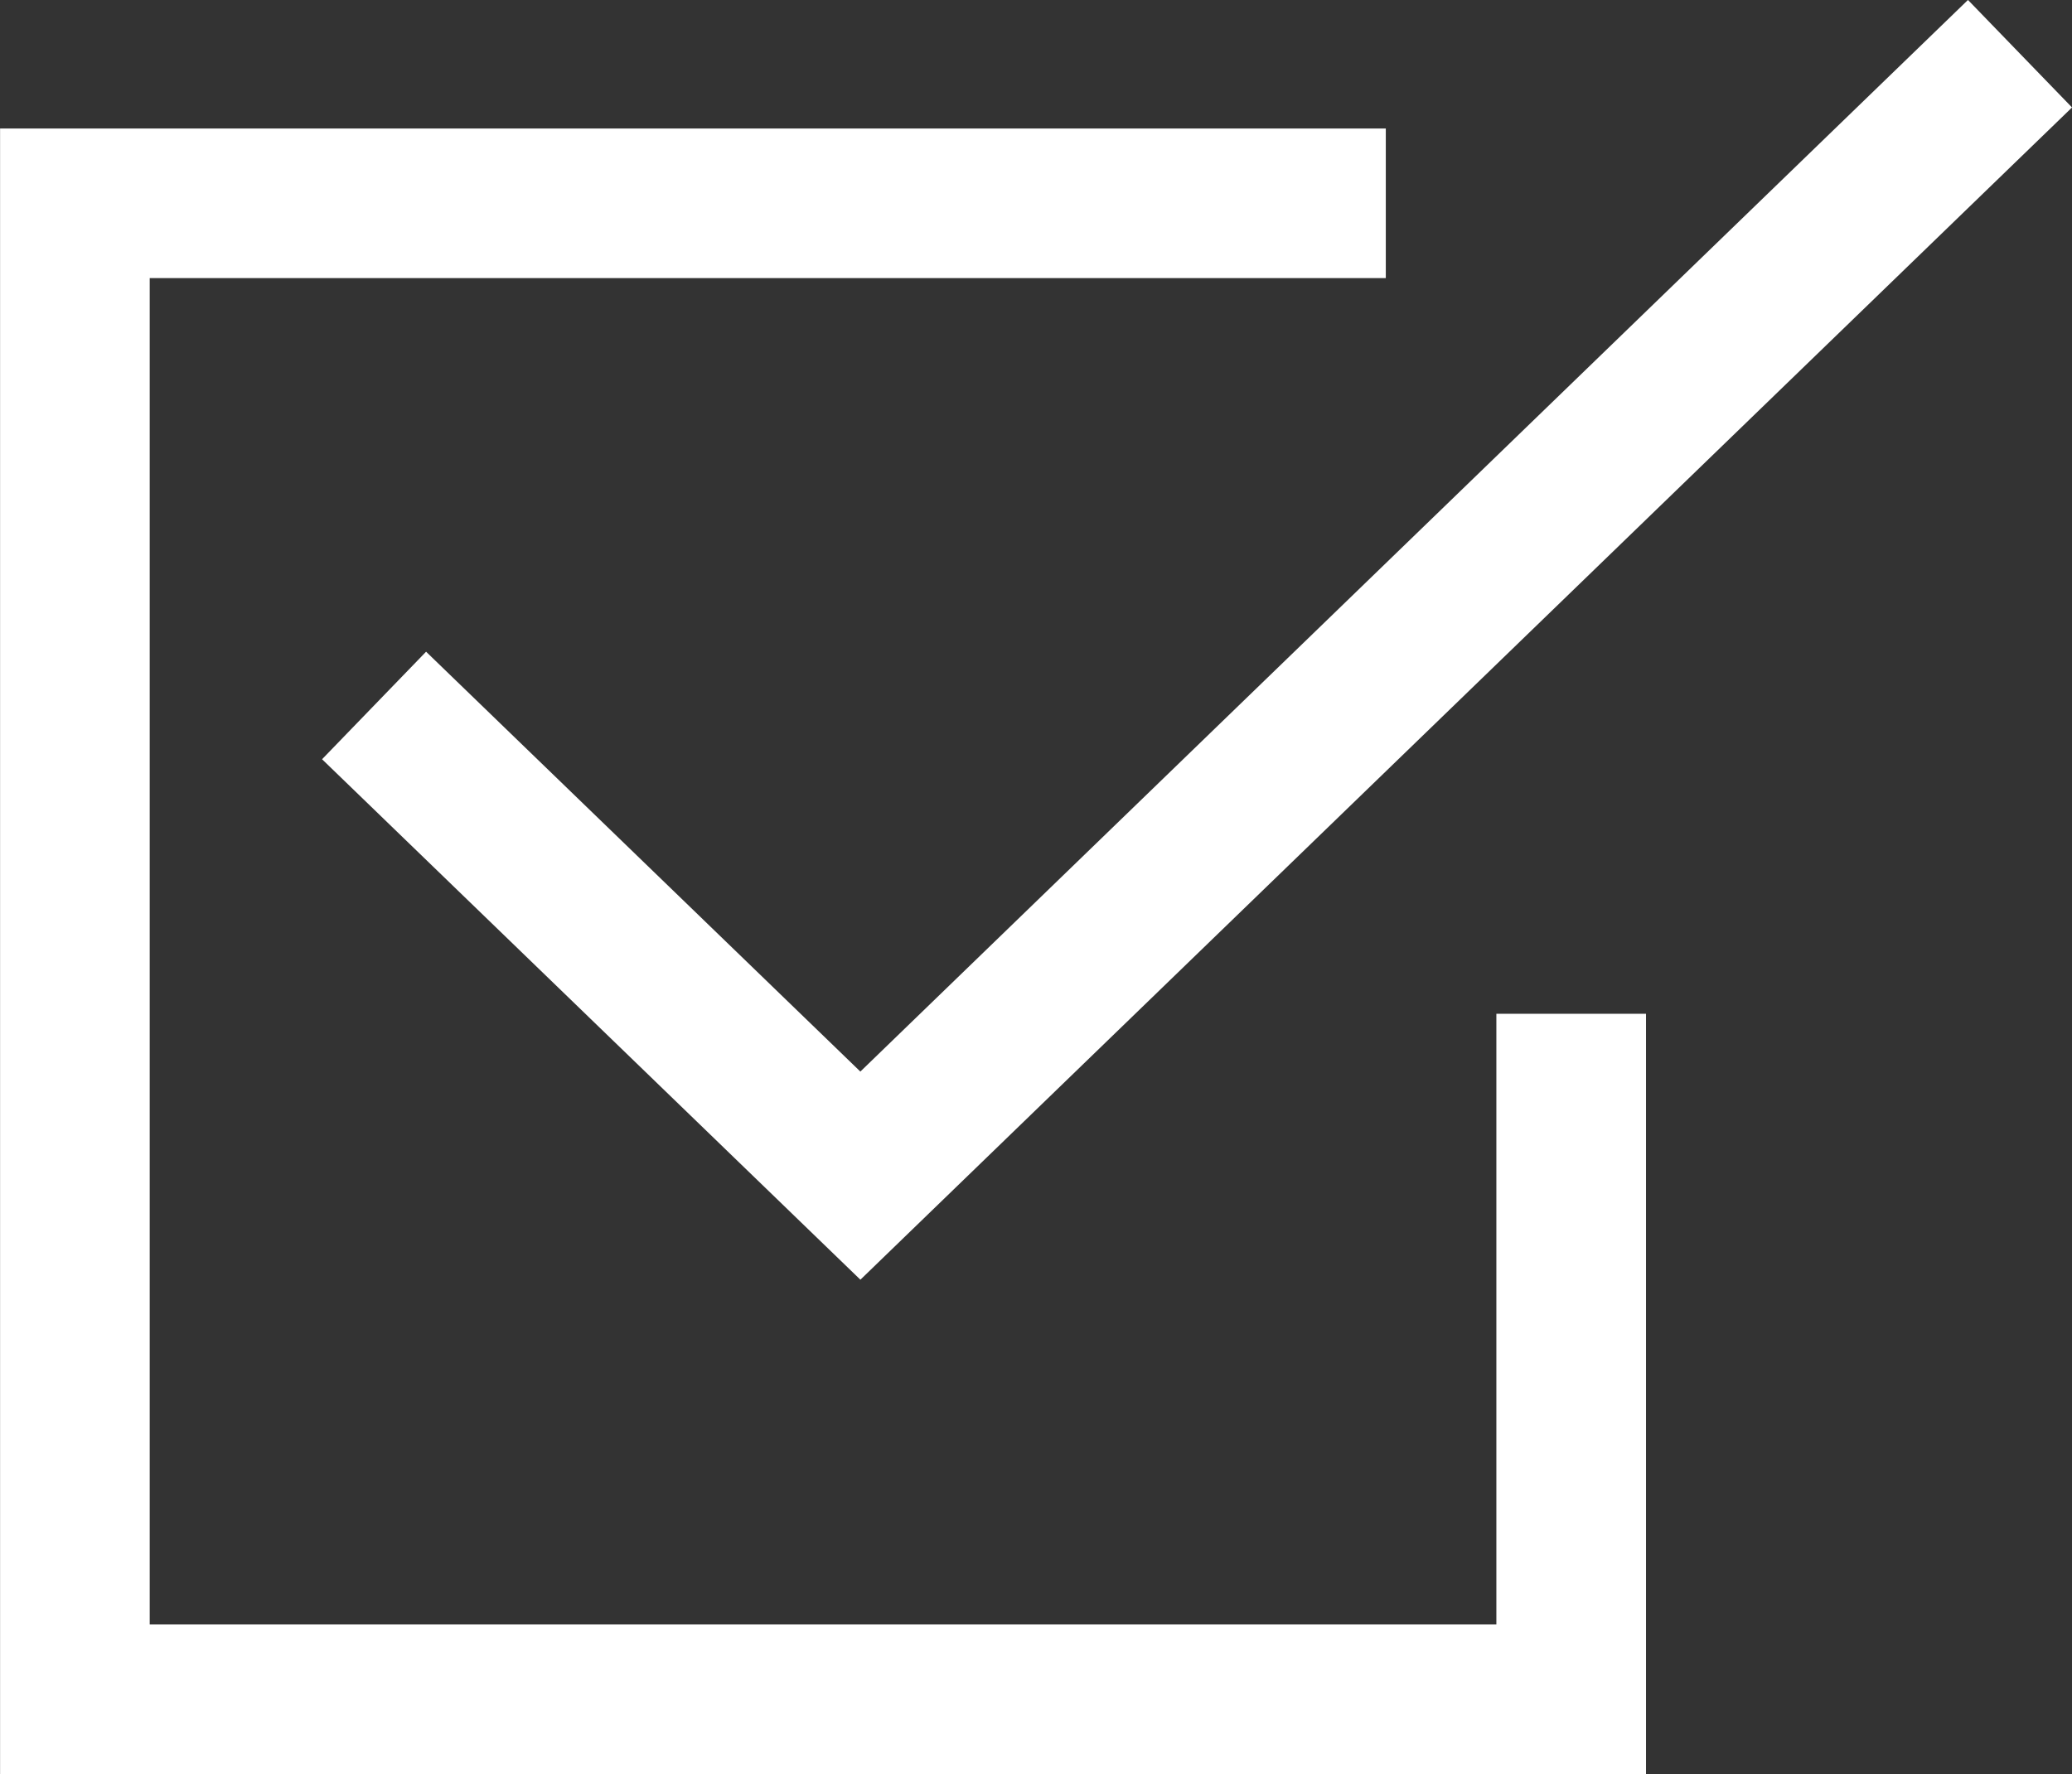
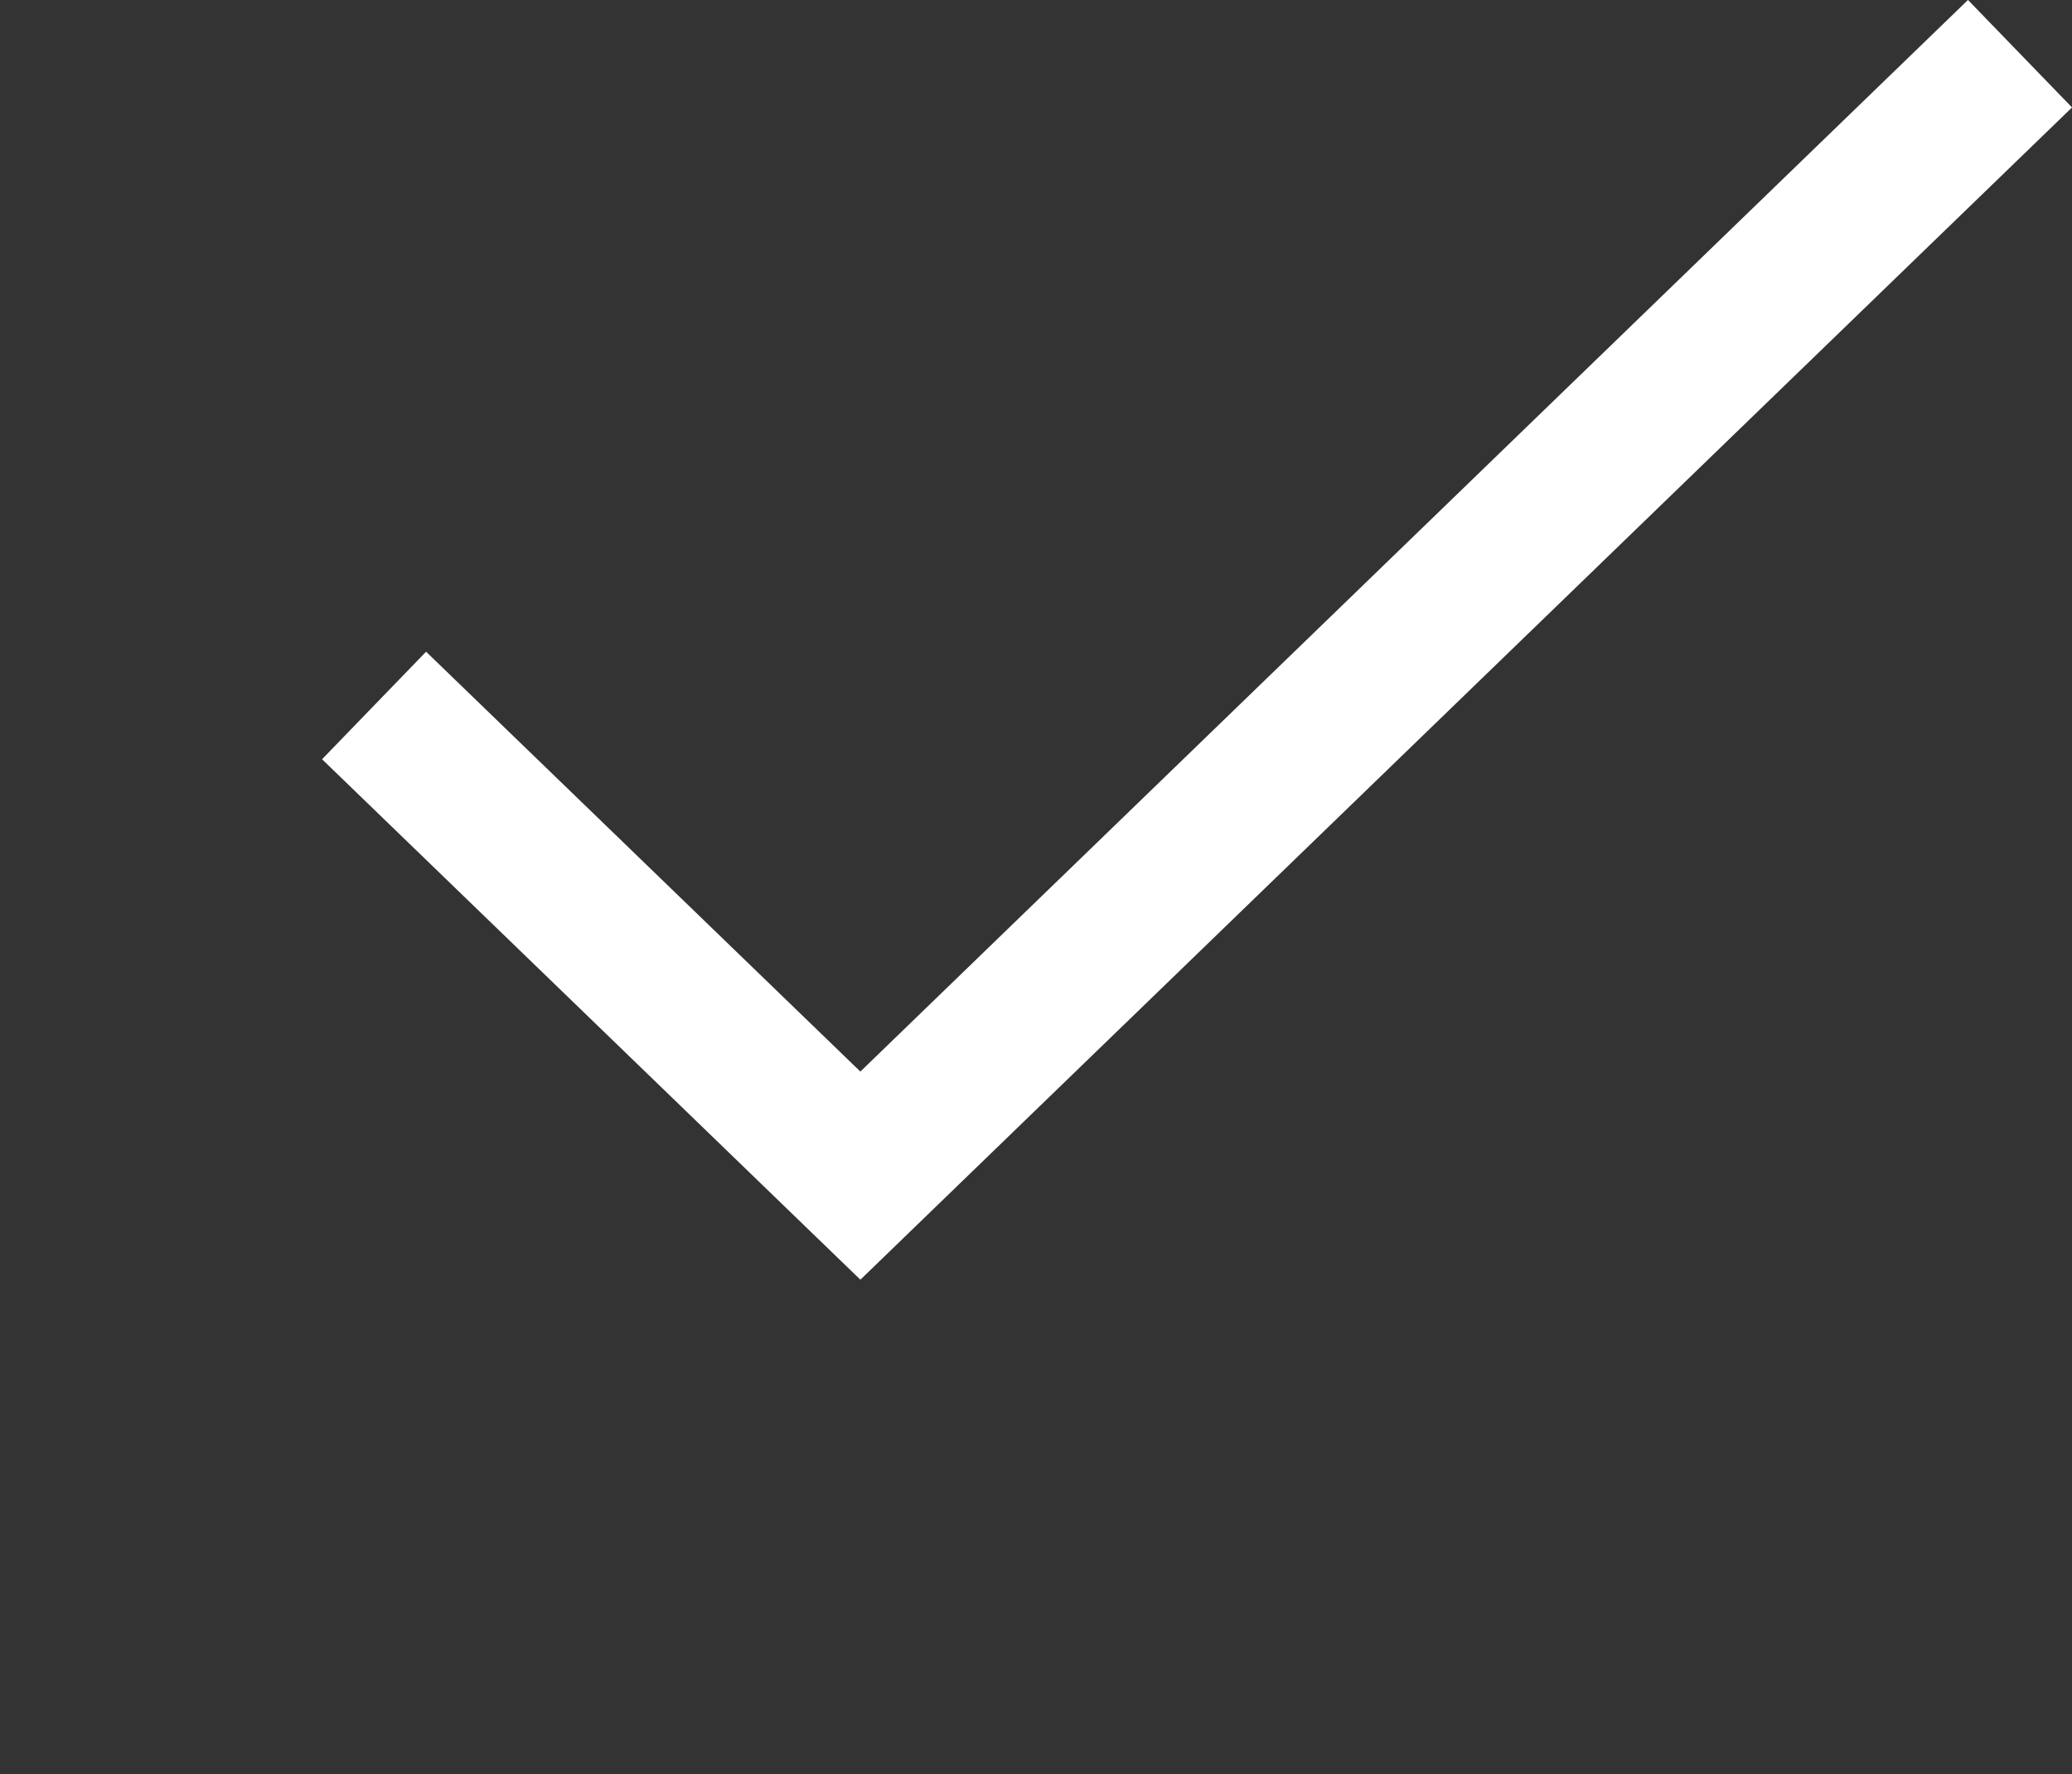
<svg xmlns="http://www.w3.org/2000/svg" width="27.695" height="23.719" viewBox="0 0 27.695 23.719">
  <rect x="0" y="0" width="27.695" height="23.719" fill="#333333" stroke="none" />
  <g data-name="Group 668" fill="none" stroke="#fff" stroke-width="2">
-     <path d="M21.001 13.554v9.164h-20v-20h17.522" />
    <path d="M27 .718l-15.5 15L5 9.432" />
  </g>
</svg>